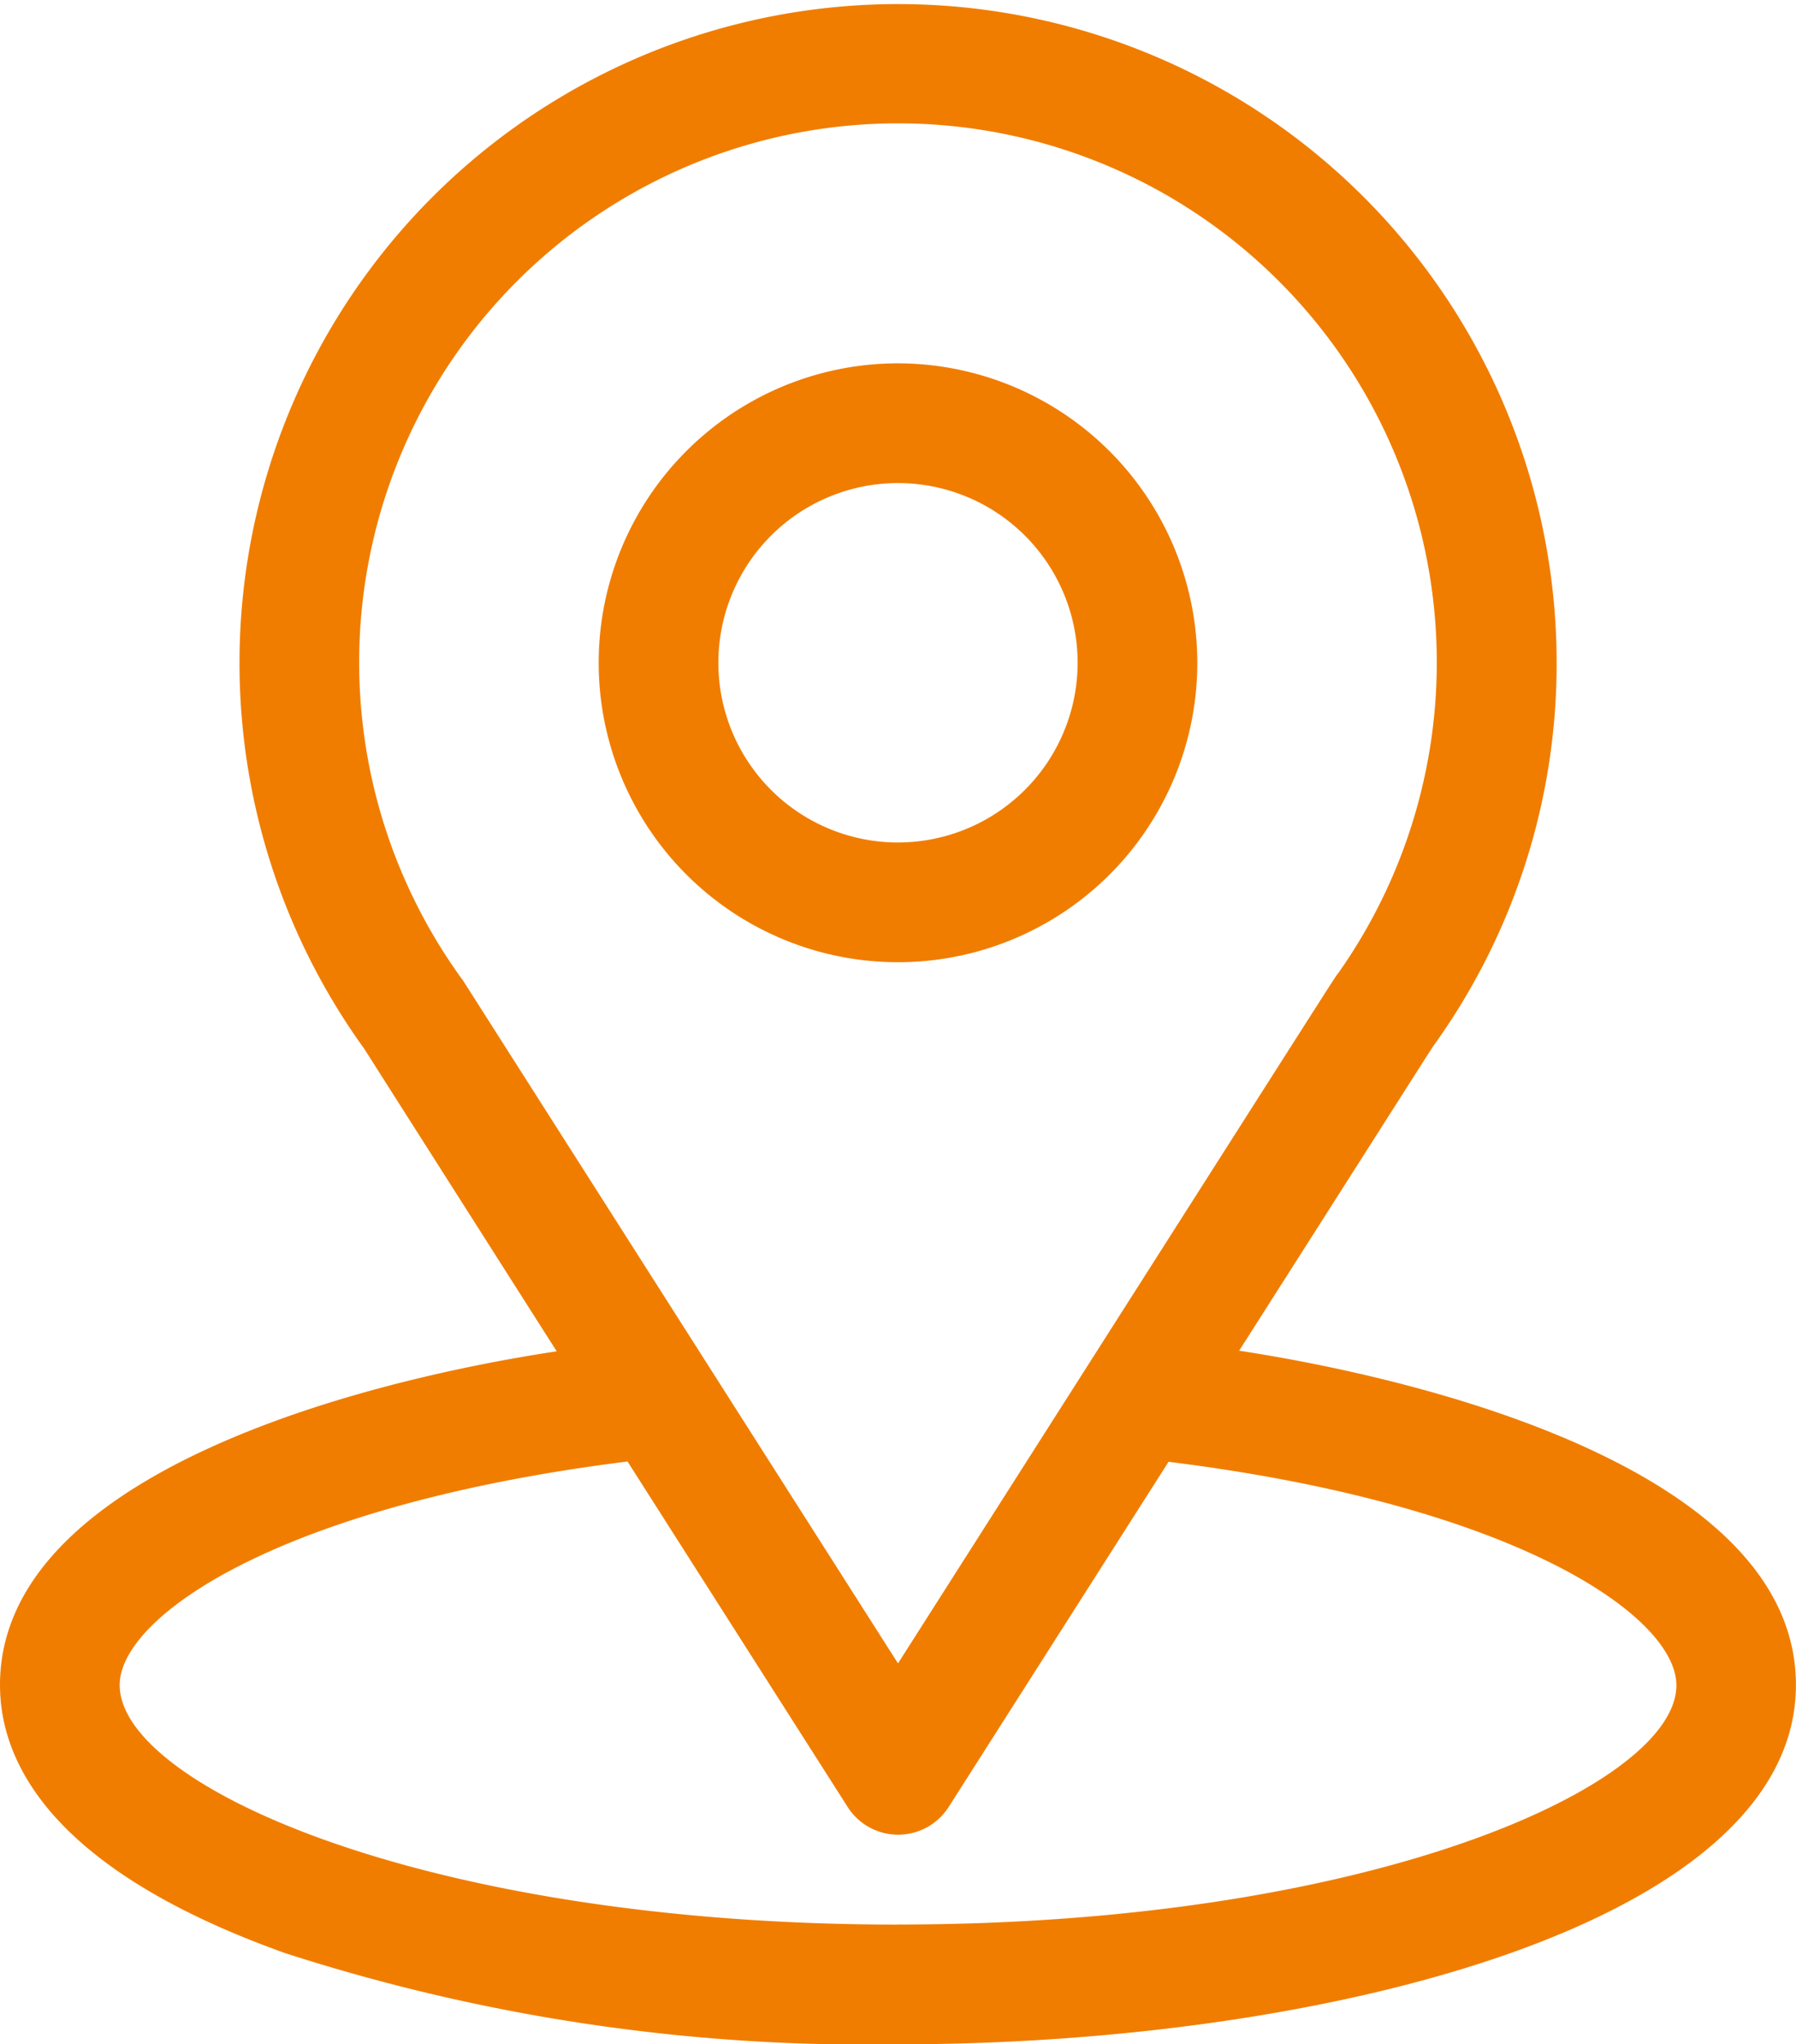
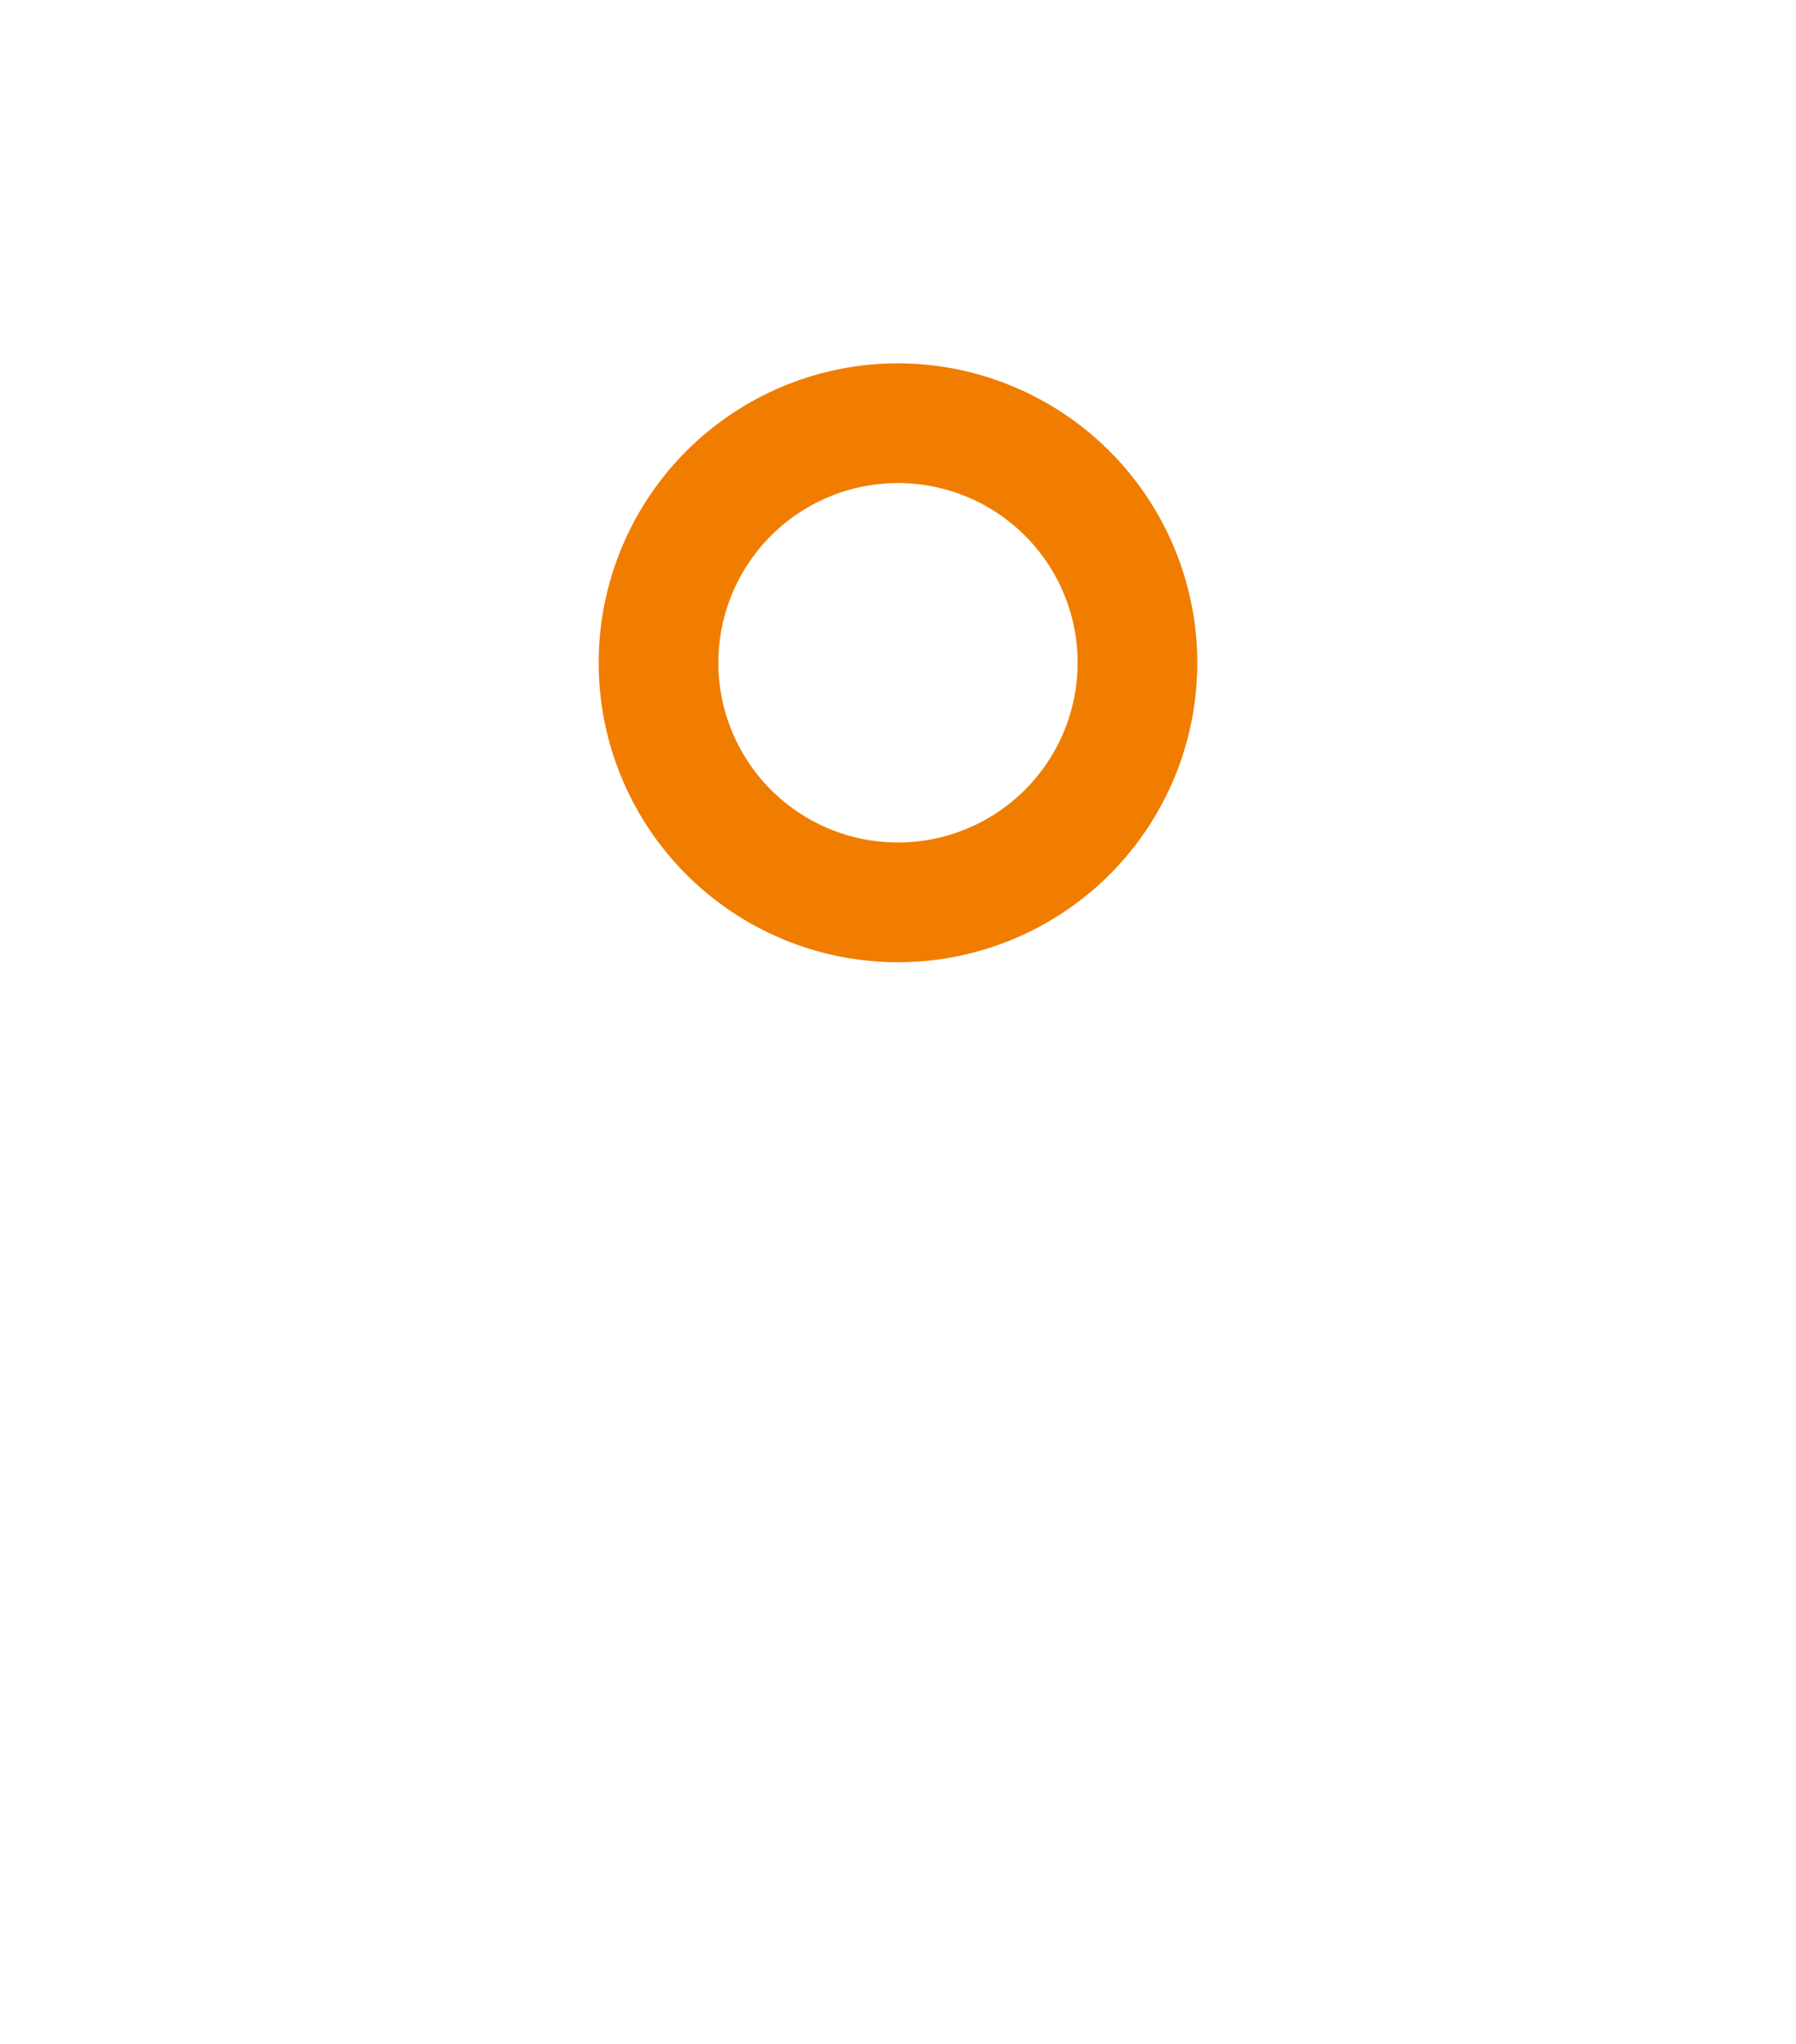
<svg xmlns="http://www.w3.org/2000/svg" id="location" width="23.306" height="26.517" viewBox="0 0 23.306 26.517">
  <g id="Group_37" data-name="Group 37">
    <g id="Group_36" data-name="Group 36">
-       <path id="Path_24" data-name="Path 24" d="M47.08,17.52c2.822-4.428,2.467-3.875,2.548-3.991A8.482,8.482,0,0,0,51.2,8.6a8.546,8.546,0,1,0-15.476,5l2.5,3.928C35.55,17.932,31,19.157,31,21.856c0,.984.642,2.386,3.7,3.478a24.52,24.52,0,0,0,7.952,1.183c5.595,0,11.653-1.578,11.653-4.661C54.306,19.157,49.762,17.932,47.08,17.52ZM37.021,12.738l-.027-.039a6.992,6.992,0,1,1,11.374-.079c-.075.1.316-.508-5.715,8.956Zm5.632,12.226c-6.111,0-10.1-1.8-10.1-3.107,0-.881,2.049-2.33,6.59-2.9L42,23.439a.777.777,0,0,0,1.31,0l2.854-4.478c4.541.565,6.59,2.014,6.59,2.9C52.752,23.156,48.8,24.963,42.653,24.963Z" transform="translate(-31)" fill="#f07d00" />
-     </g>
+       </g>
  </g>
  <g id="Group_39" data-name="Group 39" transform="translate(7.769 4.713)">
    <g id="Group_38" data-name="Group 38">
      <path id="Path_25" data-name="Path 25" d="M184.884,91a3.884,3.884,0,1,0,3.884,3.884A3.889,3.889,0,0,0,184.884,91Zm0,6.215a2.331,2.331,0,1,1,2.331-2.331A2.333,2.333,0,0,1,184.884,97.215Z" transform="translate(-181 -91)" fill="#f07d00" />
    </g>
  </g>
</svg>